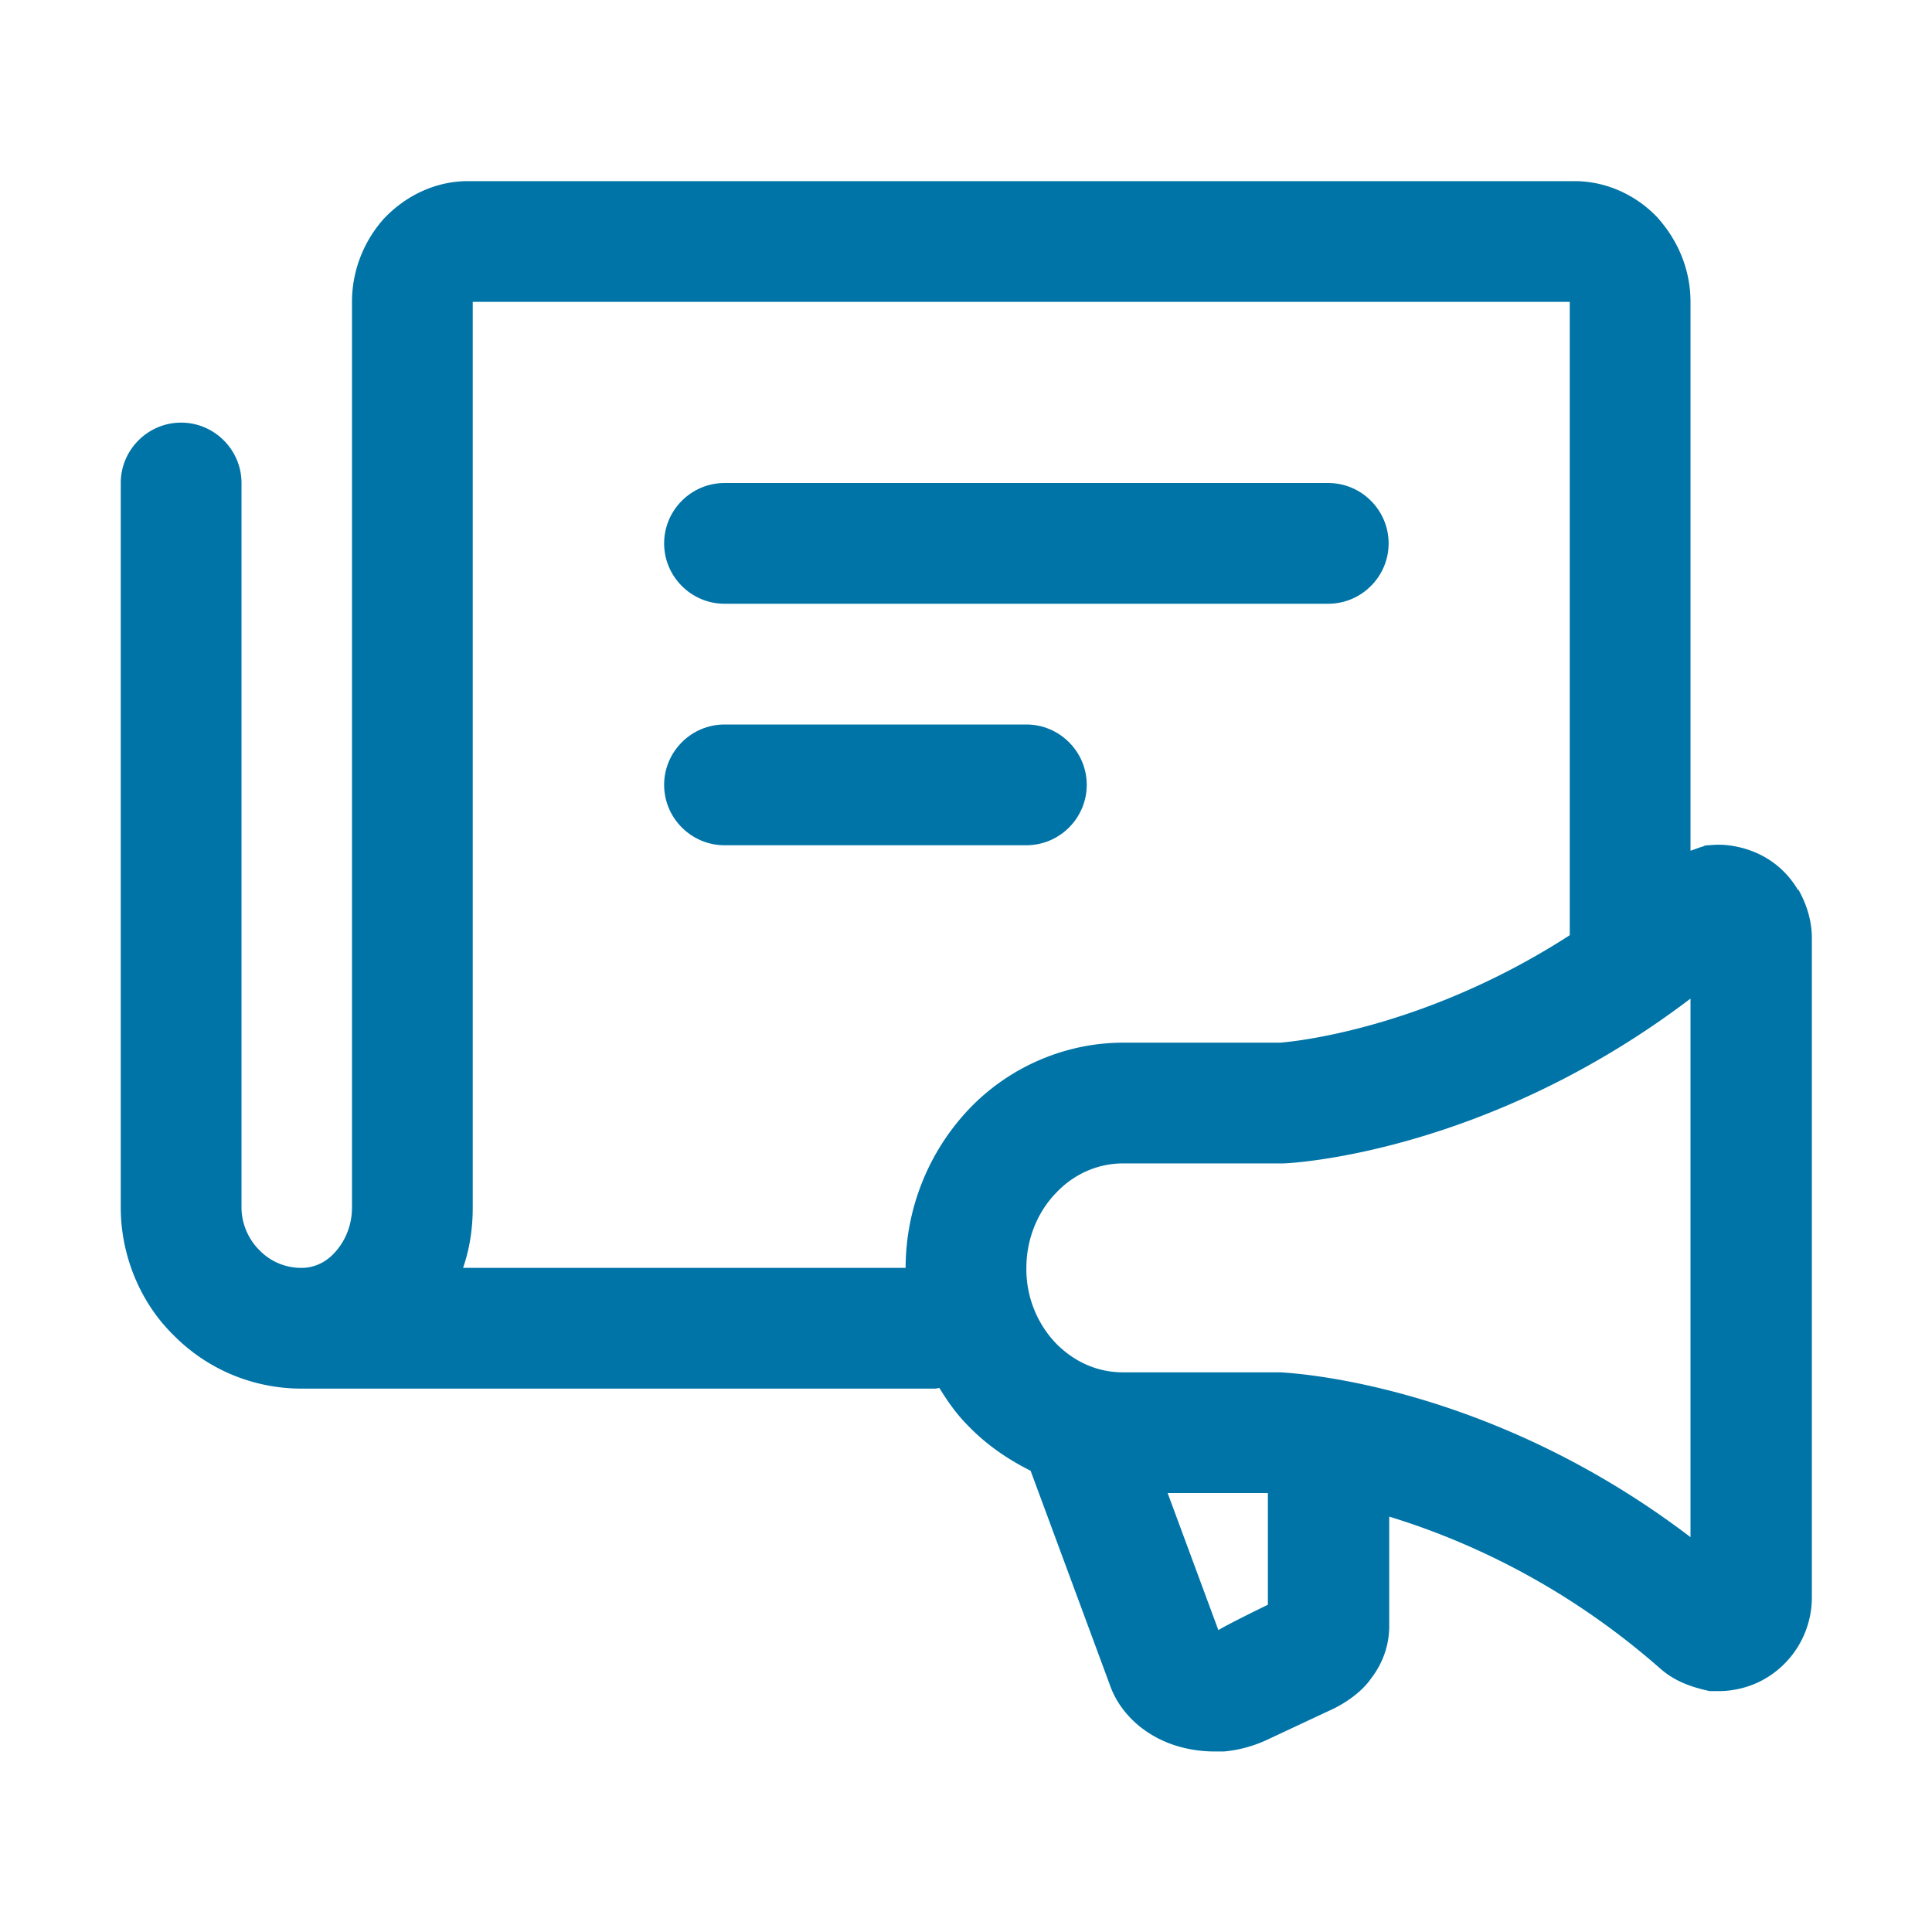
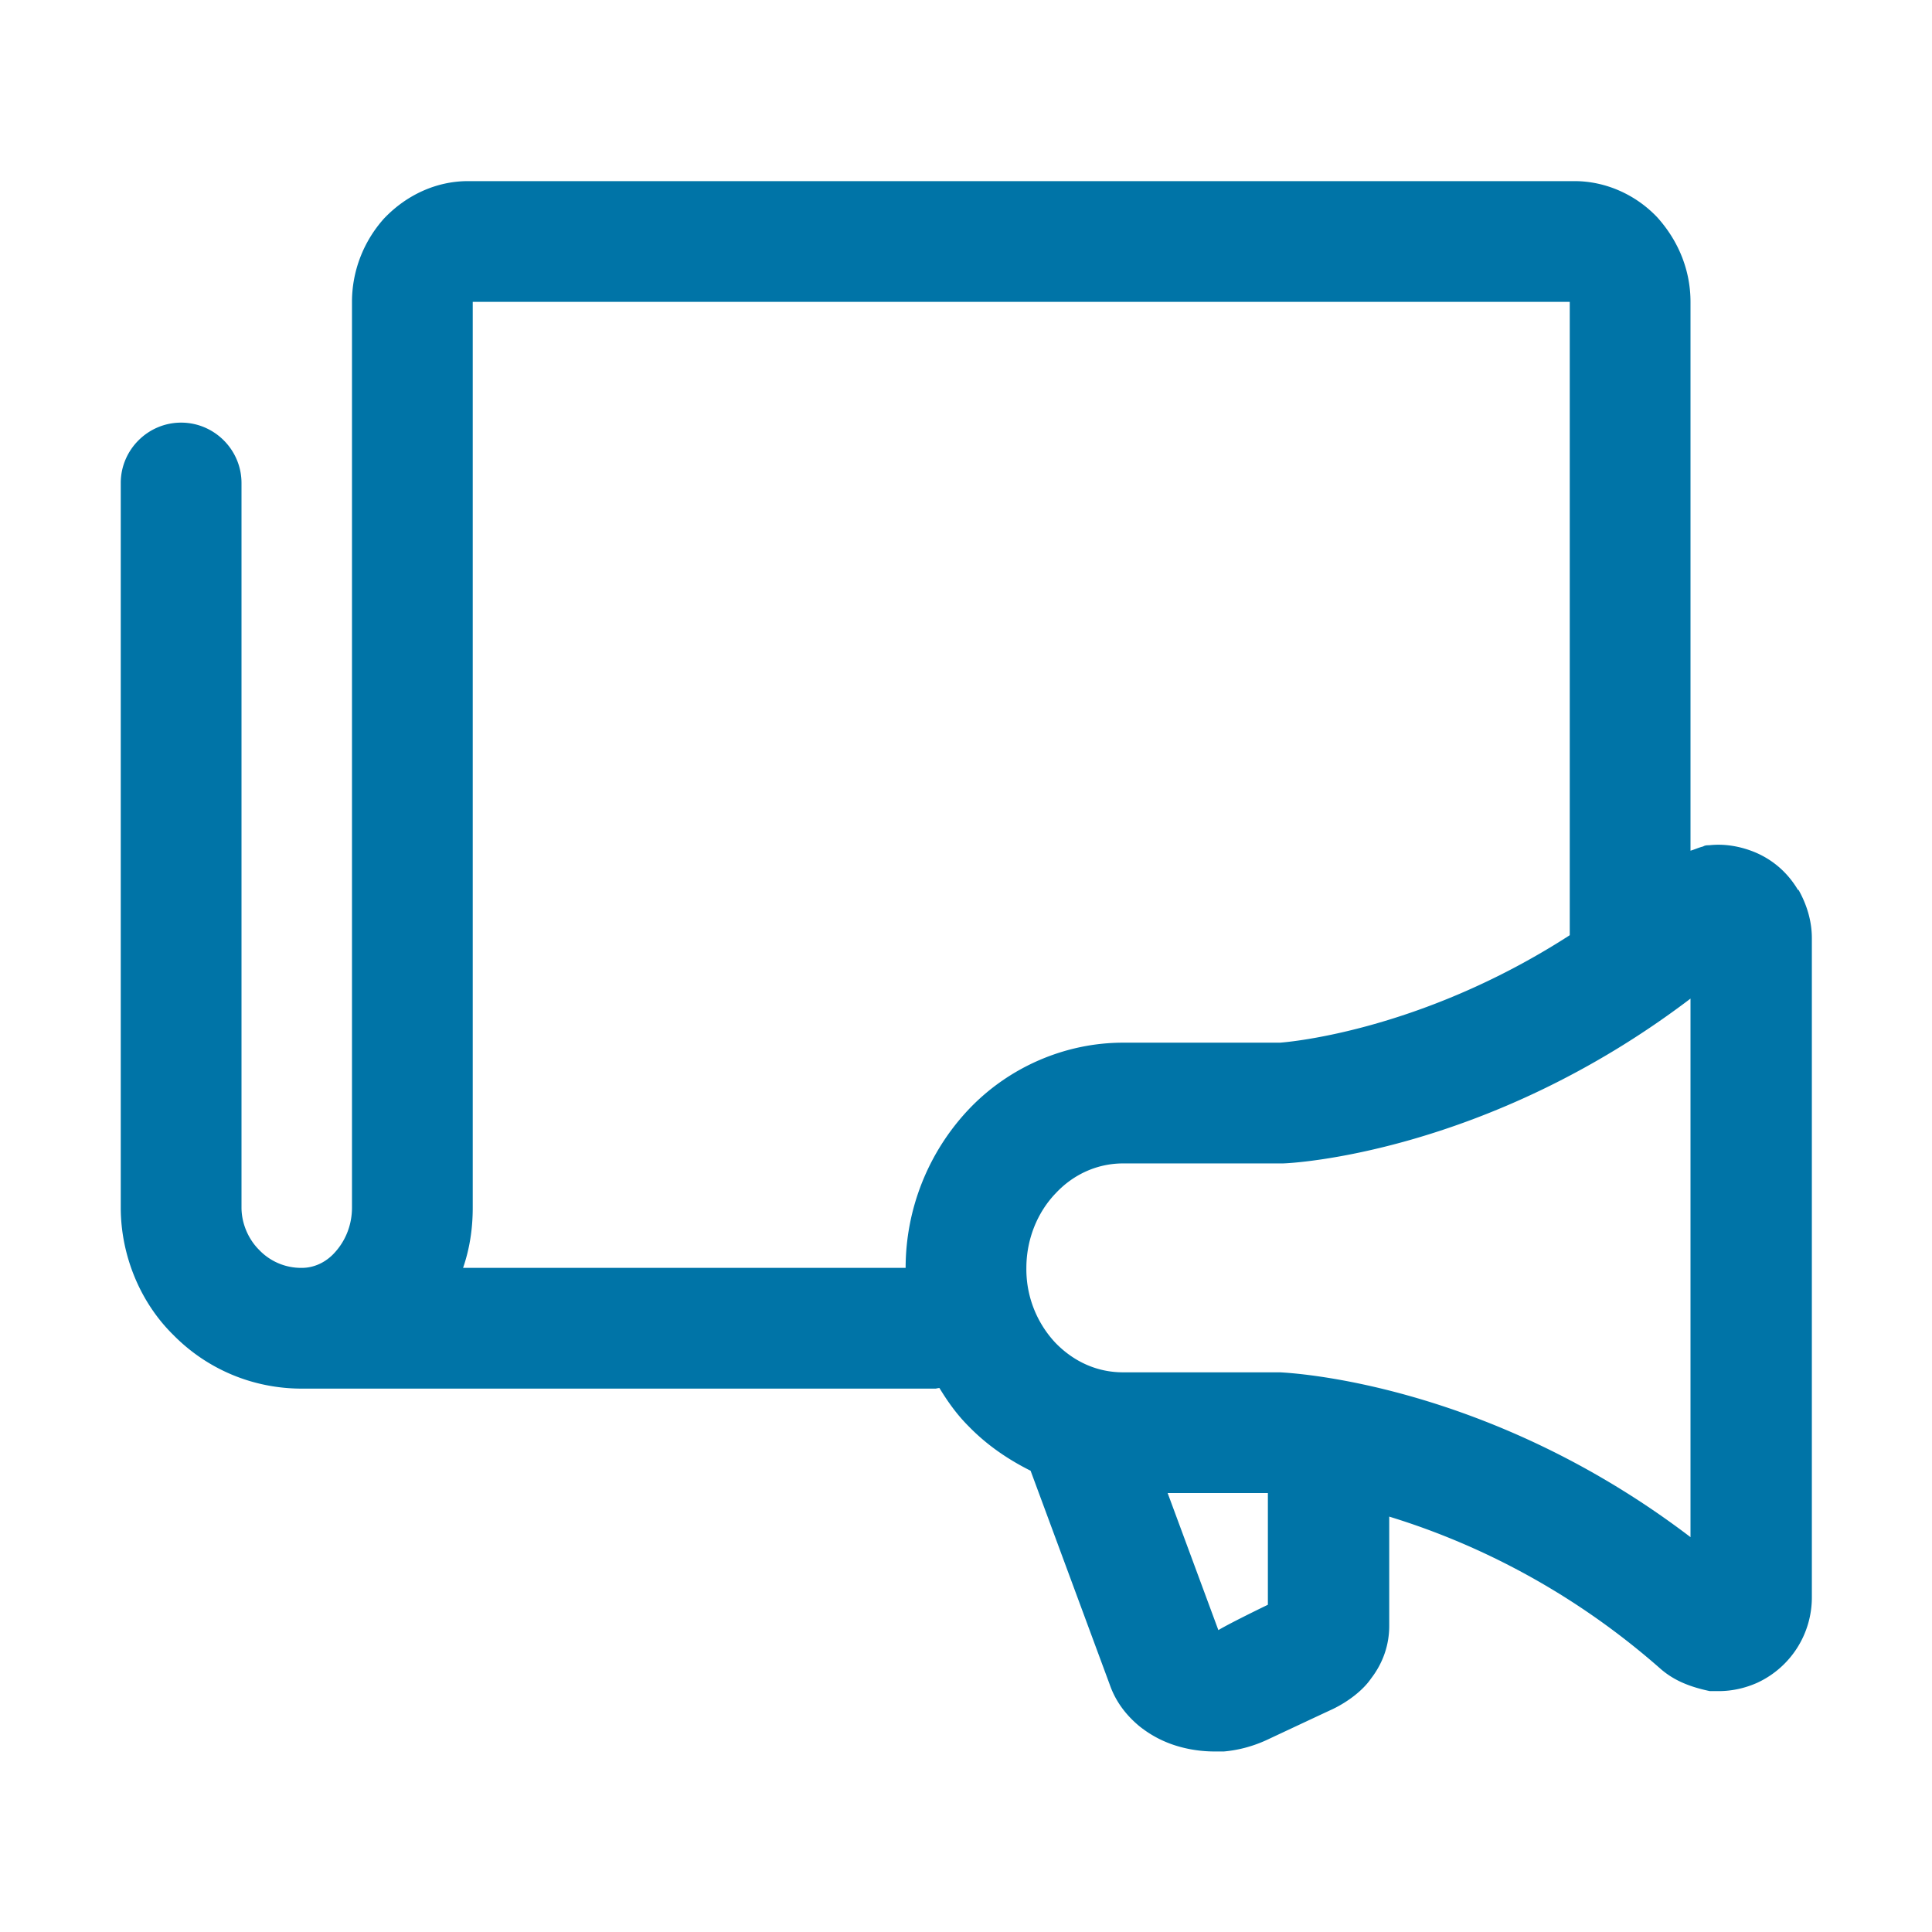
<svg xmlns="http://www.w3.org/2000/svg" width="32" height="32" viewBox="0 0 32 32" fill="none">
  <path d="M29.78 14.74c-.16-.27-.39-.48-.68-.61-.25-.11-.53-.16-.79-.13-.03 0-.07 0-.1.02-.08.02-.14.05-.21.07V5c0-.51-.19-1-.55-1.4-.36-.38-.86-.6-1.37-.6H7.75c-.51 0-1.01.22-1.39.62-.34.38-.53.87-.53 1.38v15c0 .28-.1.54-.28.74-.15.17-.35.26-.55.26a.96.96 0 0 1-.71-.3c-.18-.18-.29-.44-.29-.7V8c0-.55-.45-1-1-1s-1 .45-1 1v12c0 .79.32 1.57.87 2.11.56.57 1.32.89 2.13.89h10.5s.04-.01.06-.01c.14.23.29.44.48.63.3.31.65.55 1.03.74l1.31 3.54c.09.26.25.49.49.69.2.16.43.28.7.35.19.05.38.07.55.07h.15c.23-.02.47-.08.71-.19 0 0 .98-.46 1.09-.51.27-.13.51-.32.64-.51.2-.26.3-.56.3-.87v-1.81c1.21.37 2.86 1.09 4.47 2.5.21.19.46.31.84.39h.15c.22 0 .44-.05.64-.14a1.557 1.557 0 0 0 .9-1.42V15.54c0-.28-.08-.55-.22-.8h-.01zM7.67 21c.11-.32.16-.65.16-1V5H26v10.49c-2.54 1.64-4.81 1.78-4.8 1.78h-2.6c-.95 0-1.89.4-2.56 1.11A3.83 3.83 0 0 0 15 21H7.67zm12.51 6-.84-2.27H21v1.85c-.27.13-.69.34-.82.42zM28 25.46c-3.36-2.56-6.62-2.72-6.8-2.73h-2.6c-.42 0-.81-.17-1.12-.49A1.78 1.78 0 0 1 17 21c0-.47.18-.92.49-1.24.3-.32.7-.49 1.11-.49h2.64c.15 0 3.39-.17 6.76-2.73v8.92z" fill="#0074A7" />
-   <path d="M12 10h10c.55 0 1-.45 1-1s-.45-1-1-1H12c-.55 0-1 .45-1 1s.45 1 1 1zM18 13c0-.55-.45-1-1-1h-5c-.55 0-1 .45-1 1s.45 1 1 1h5c.55 0 1-.45 1-1z" fill="#0074A7" />
</svg>